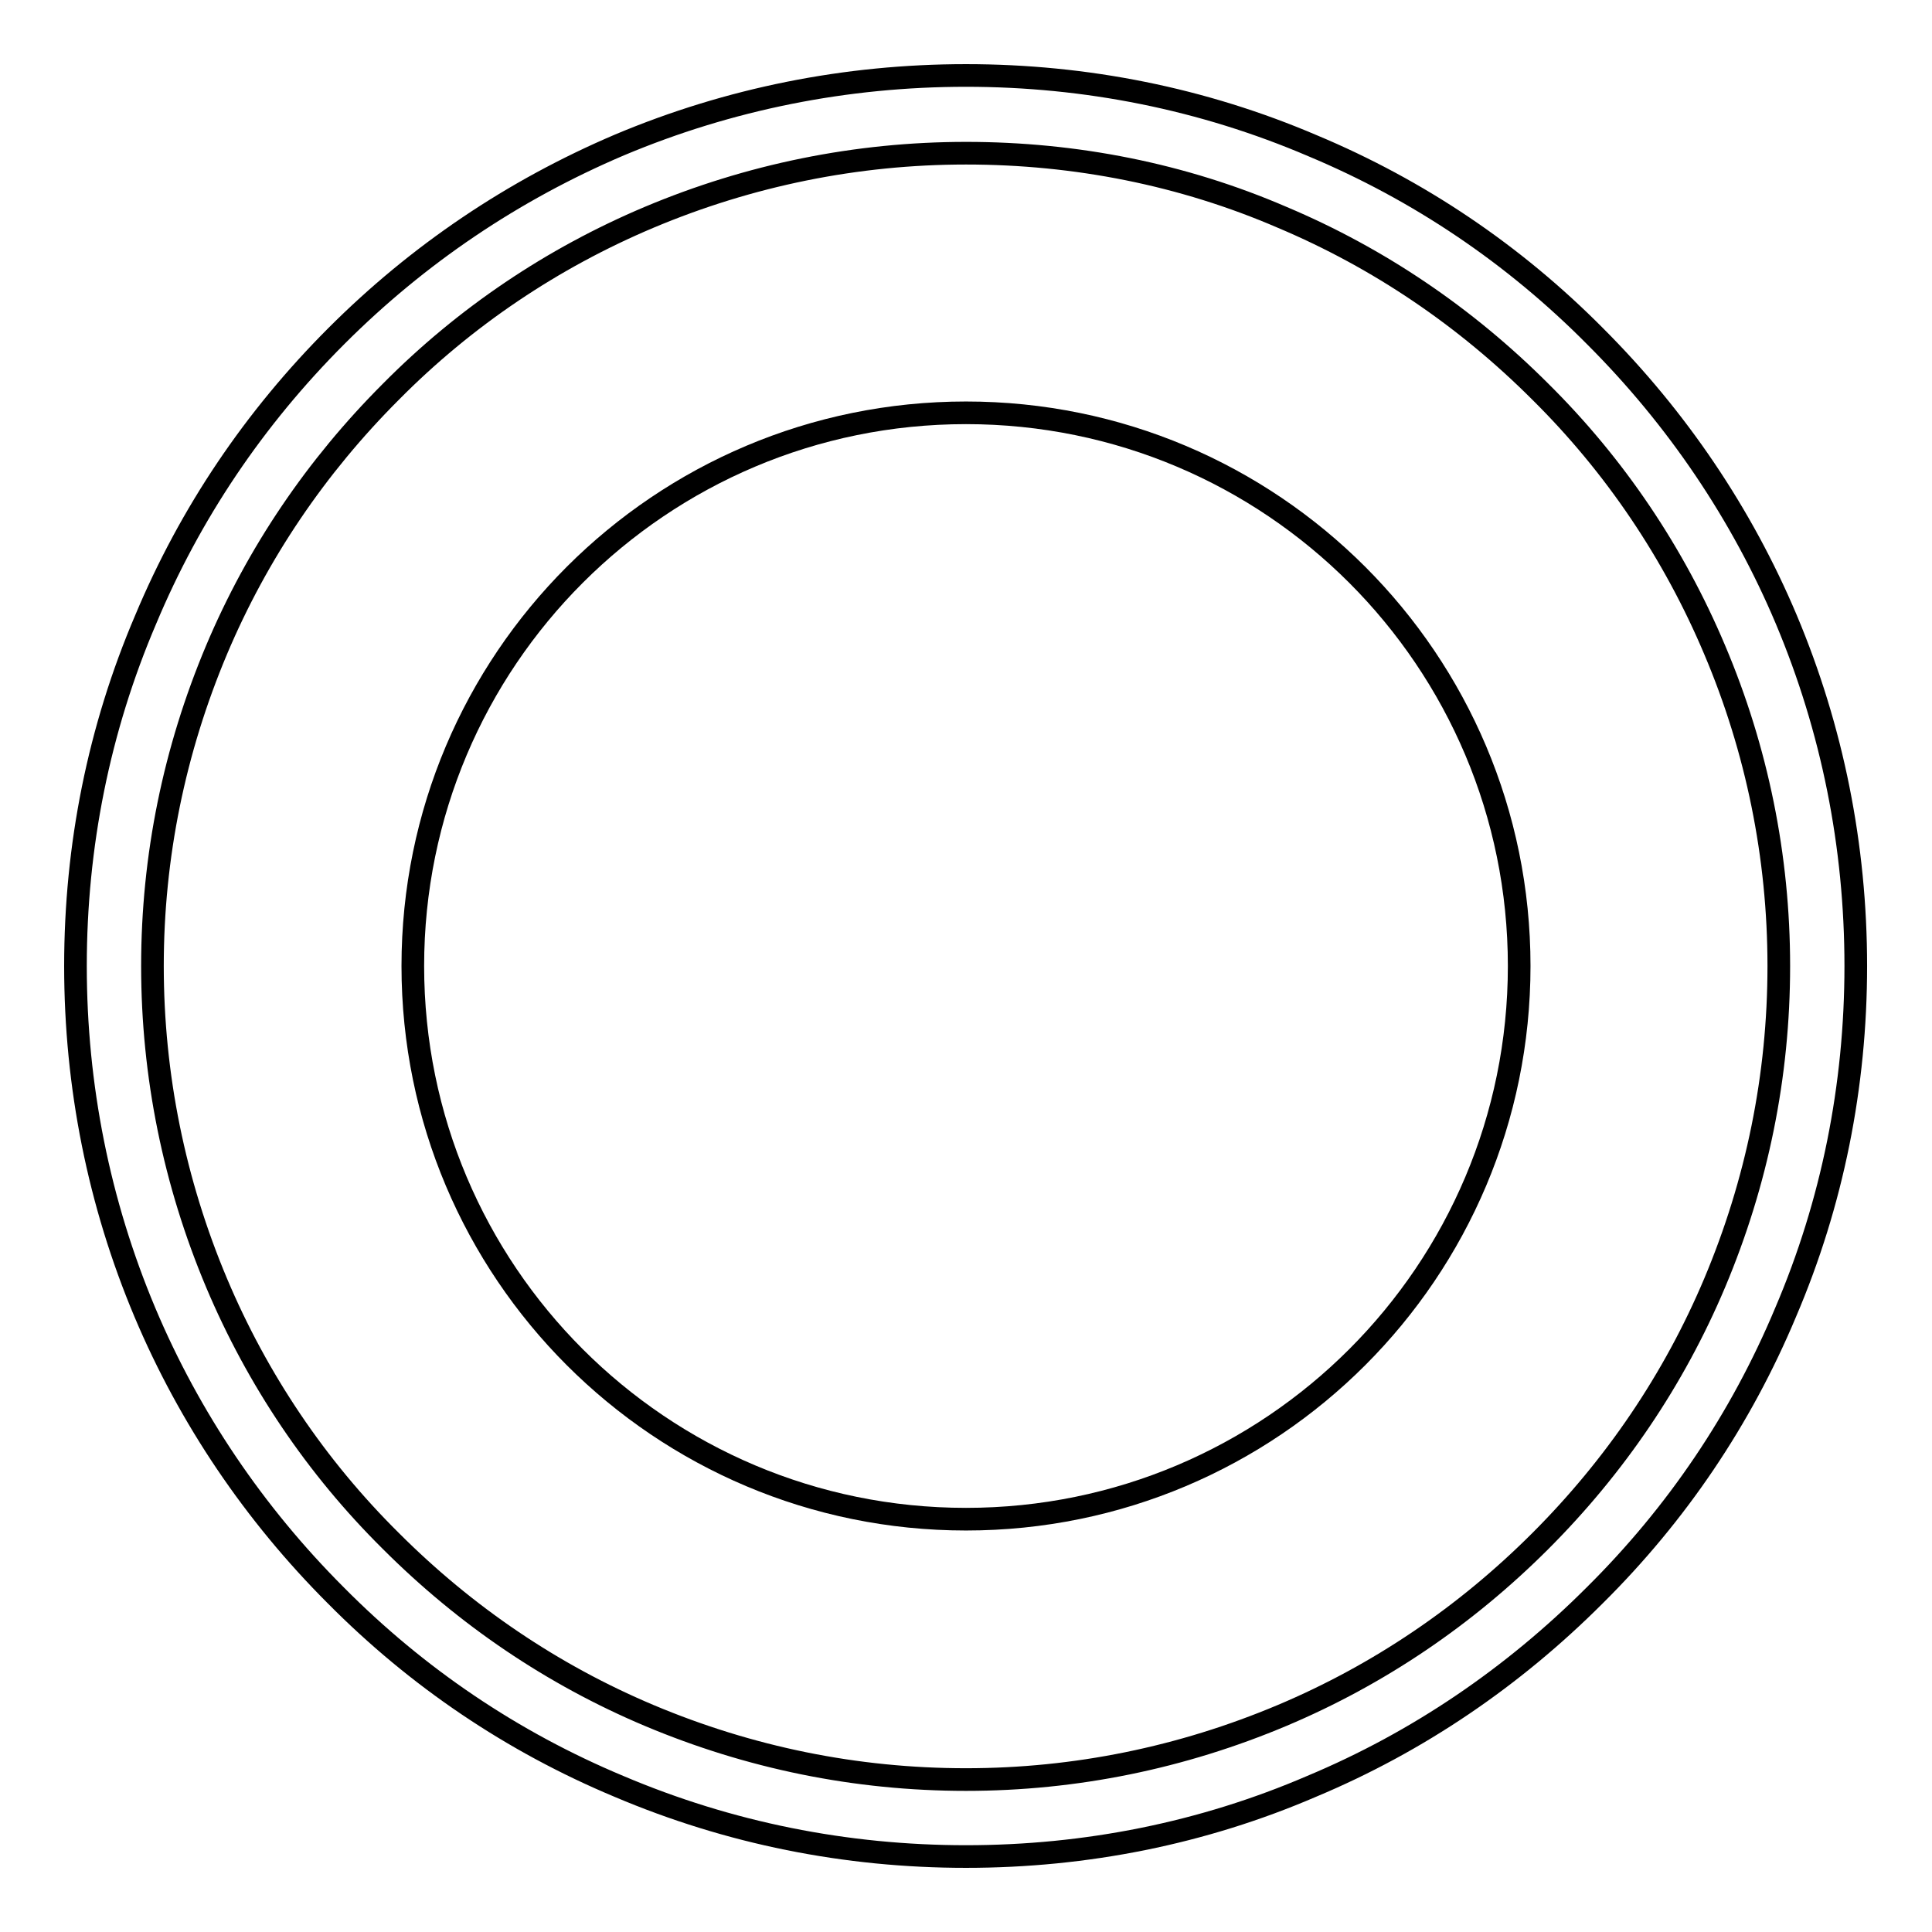
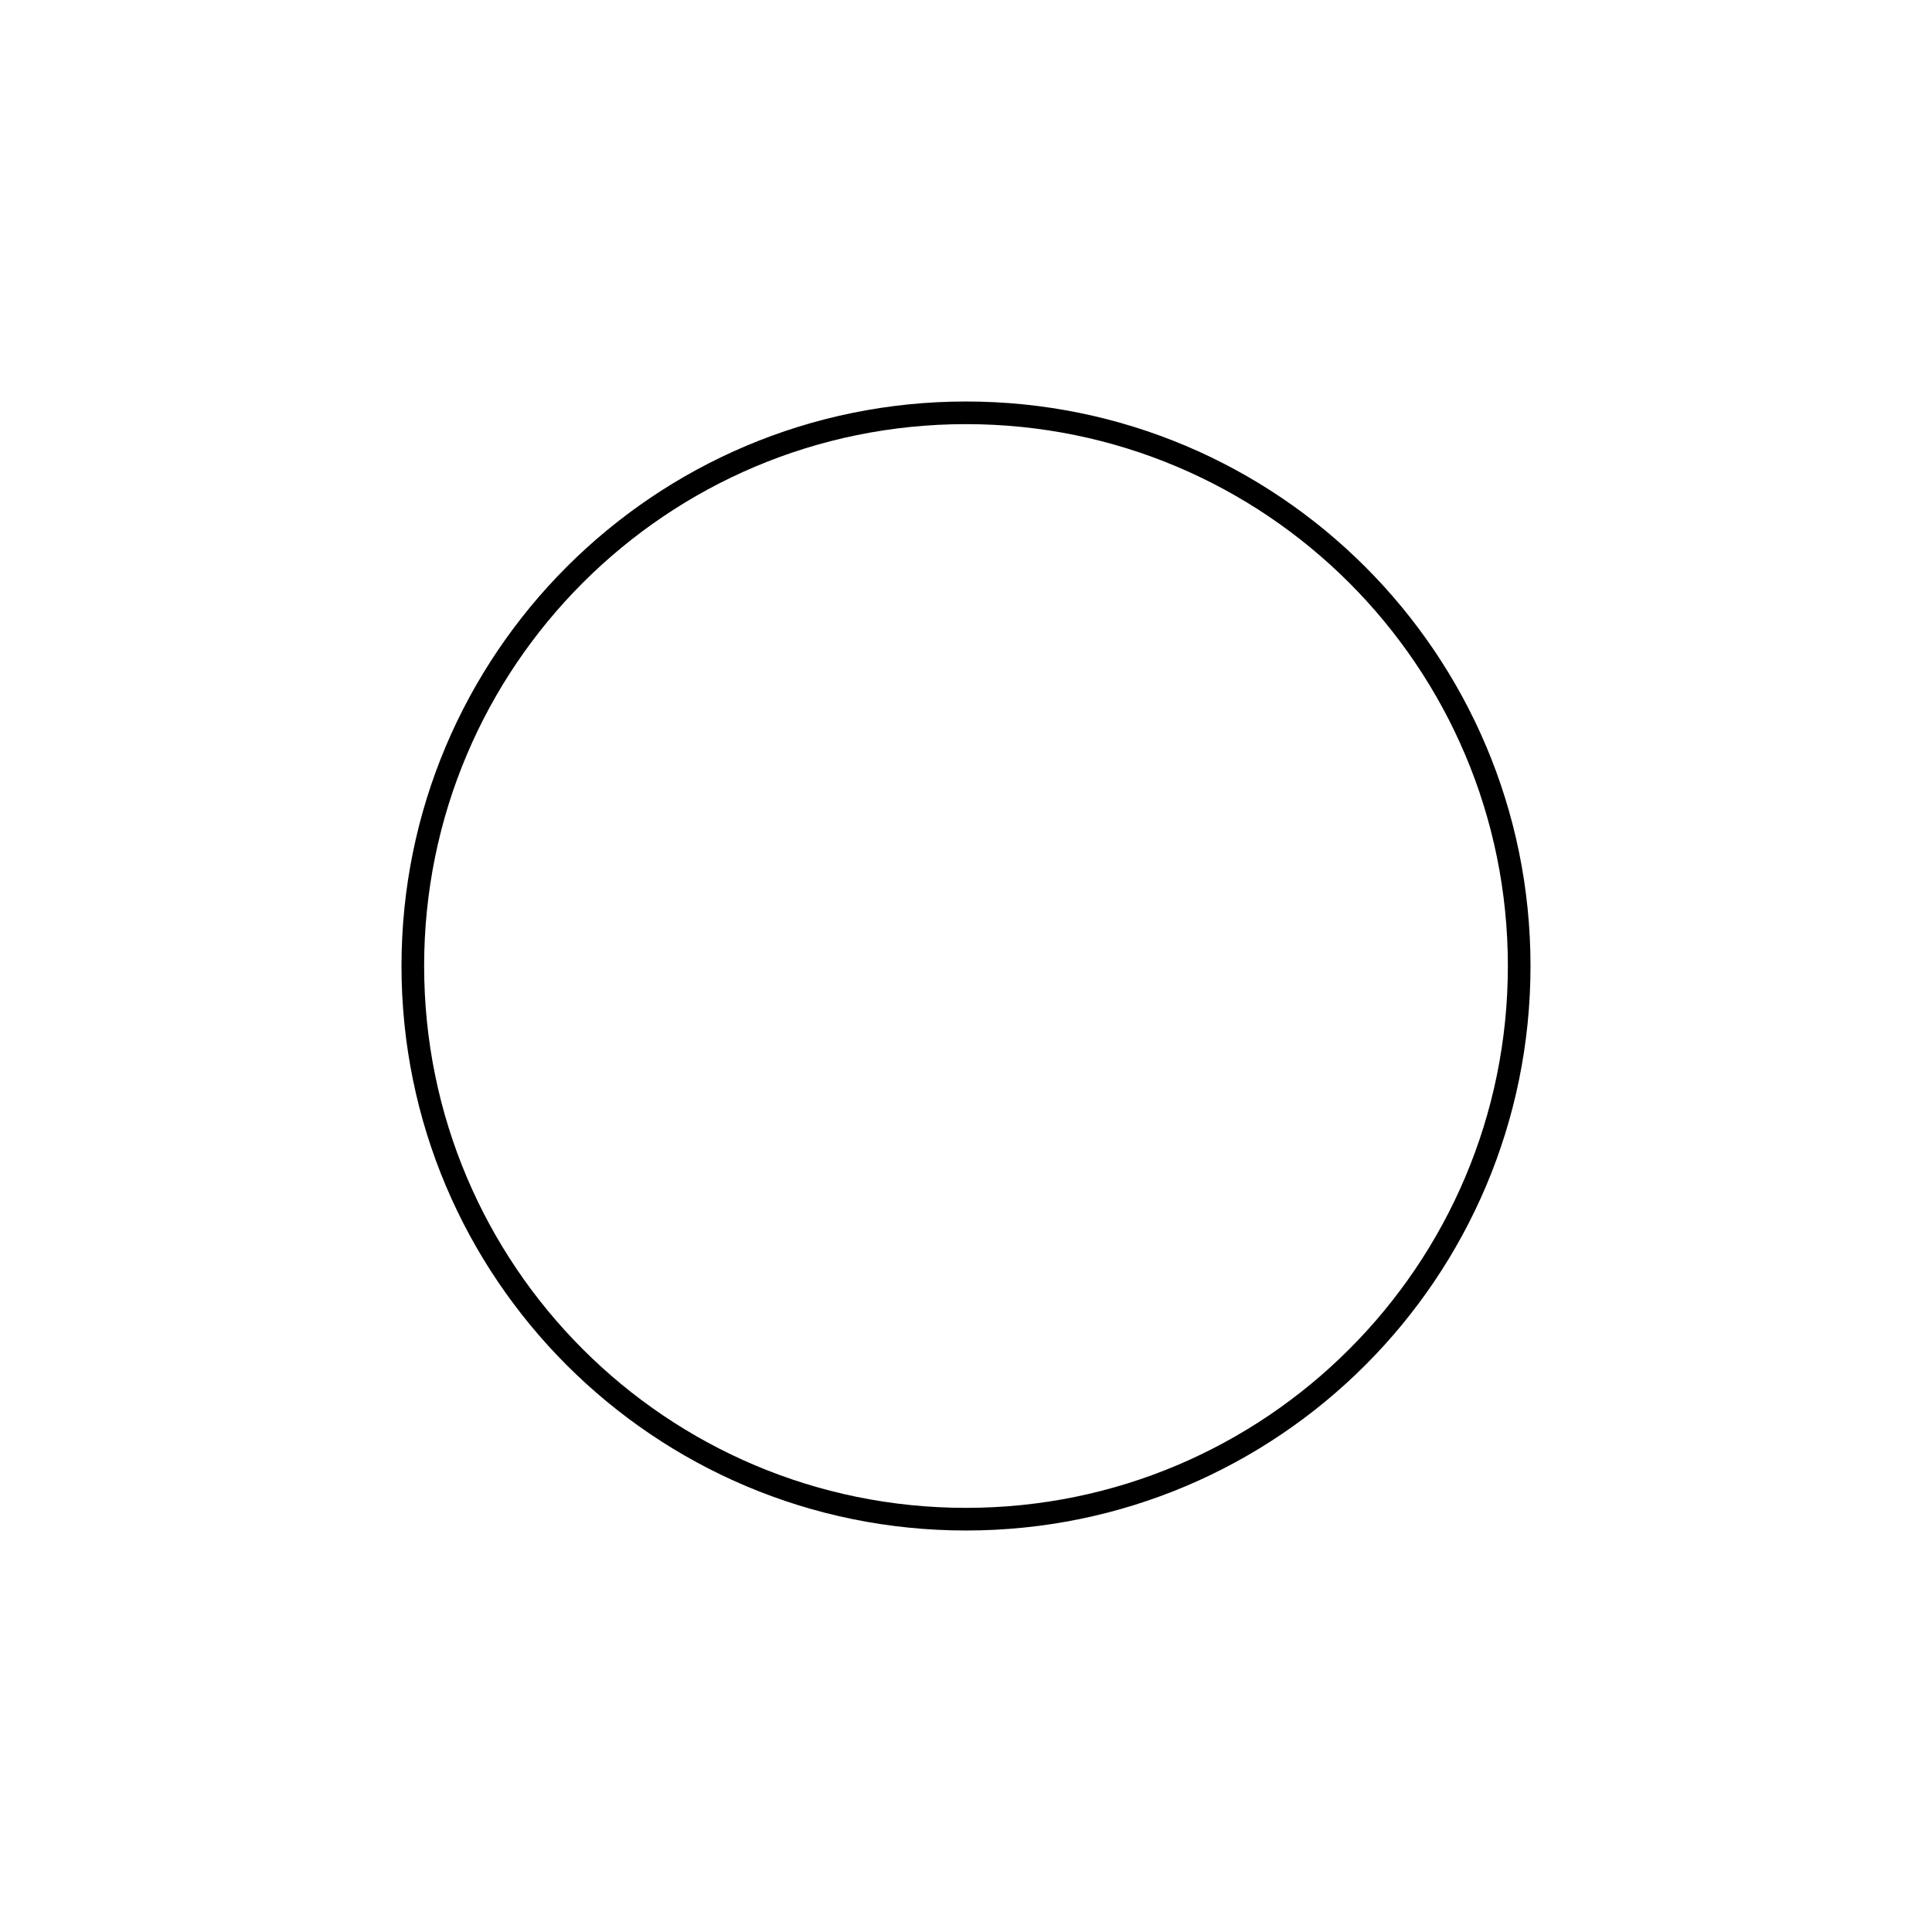
<svg xmlns="http://www.w3.org/2000/svg" version="1.1" x="0px" y="0px" viewBox="0 0 256 256" enable-background="new 0 0 256 256" xml:space="preserve">
  <g>
    <g>
-       <path stroke-width="3" fill-opacity="0" stroke="#000000" d="M128,246c-15.9,0-31.4-3.1-46-9.3c-14.1-5.9-26.7-14.4-37.5-25.3c-10.8-10.8-19.4-23.5-25.3-37.5c-6.1-14.5-9.2-30-9.2-45.9c0-15.9,3.1-31.4,9.3-45.9C25.2,68,33.7,55.4,44.6,44.5C55.4,33.7,68,25.2,82.1,19.2c14.5-6.1,30-9.2,45.9-9.2c15.9,0,31.4,3.1,45.9,9.3c14.1,5.9,26.7,14.4,37.5,25.3c10.8,10.8,19.4,23.5,25.3,37.5c6.1,14.5,9.2,30,9.2,45.9c0,15.9-3.1,31.4-9.3,45.9c-5.9,14.1-14.4,26.7-25.3,37.5c-10.8,10.8-23.4,19.4-37.5,25.3C159.4,242.9,143.9,246,128,246L128,246 M128,20.3c-14.5,0-28.7,2.9-42,8.5c-12.8,5.4-24.4,13.2-34.2,23.1c-9.9,9.9-17.7,21.4-23.1,34.2c-5.6,13.3-8.5,27.4-8.5,41.9c0,14.5,2.9,28.7,8.5,42c5.4,12.8,13.2,24.4,23.1,34.2c9.9,9.9,21.4,17.7,34.2,23.1c13.3,5.6,27.4,8.5,42,8.5h0l0,0c14.5,0,28.6-2.9,41.9-8.5c12.8-5.4,24.3-13.2,34.2-23.1c9.9-9.9,17.7-21.4,23.1-34.2c5.6-13.3,8.5-27.4,8.5-42c0-14.5-2.9-28.7-8.5-41.9c-5.4-12.8-13.2-24.4-23.1-34.2c-9.9-9.9-21.4-17.7-34.2-23.1C156.7,23.1,142.5,20.3,128,20.3z" />
      <path stroke-width="3" fill-opacity="0" stroke="#000000" d="M54.7,128c0,40.5,32.8,73.3,73.3,73.3s73.3-32.8,73.3-73.3S168.5,54.7,128,54.7S54.7,87.5,54.7,128z" />
    </g>
  </g>
</svg>